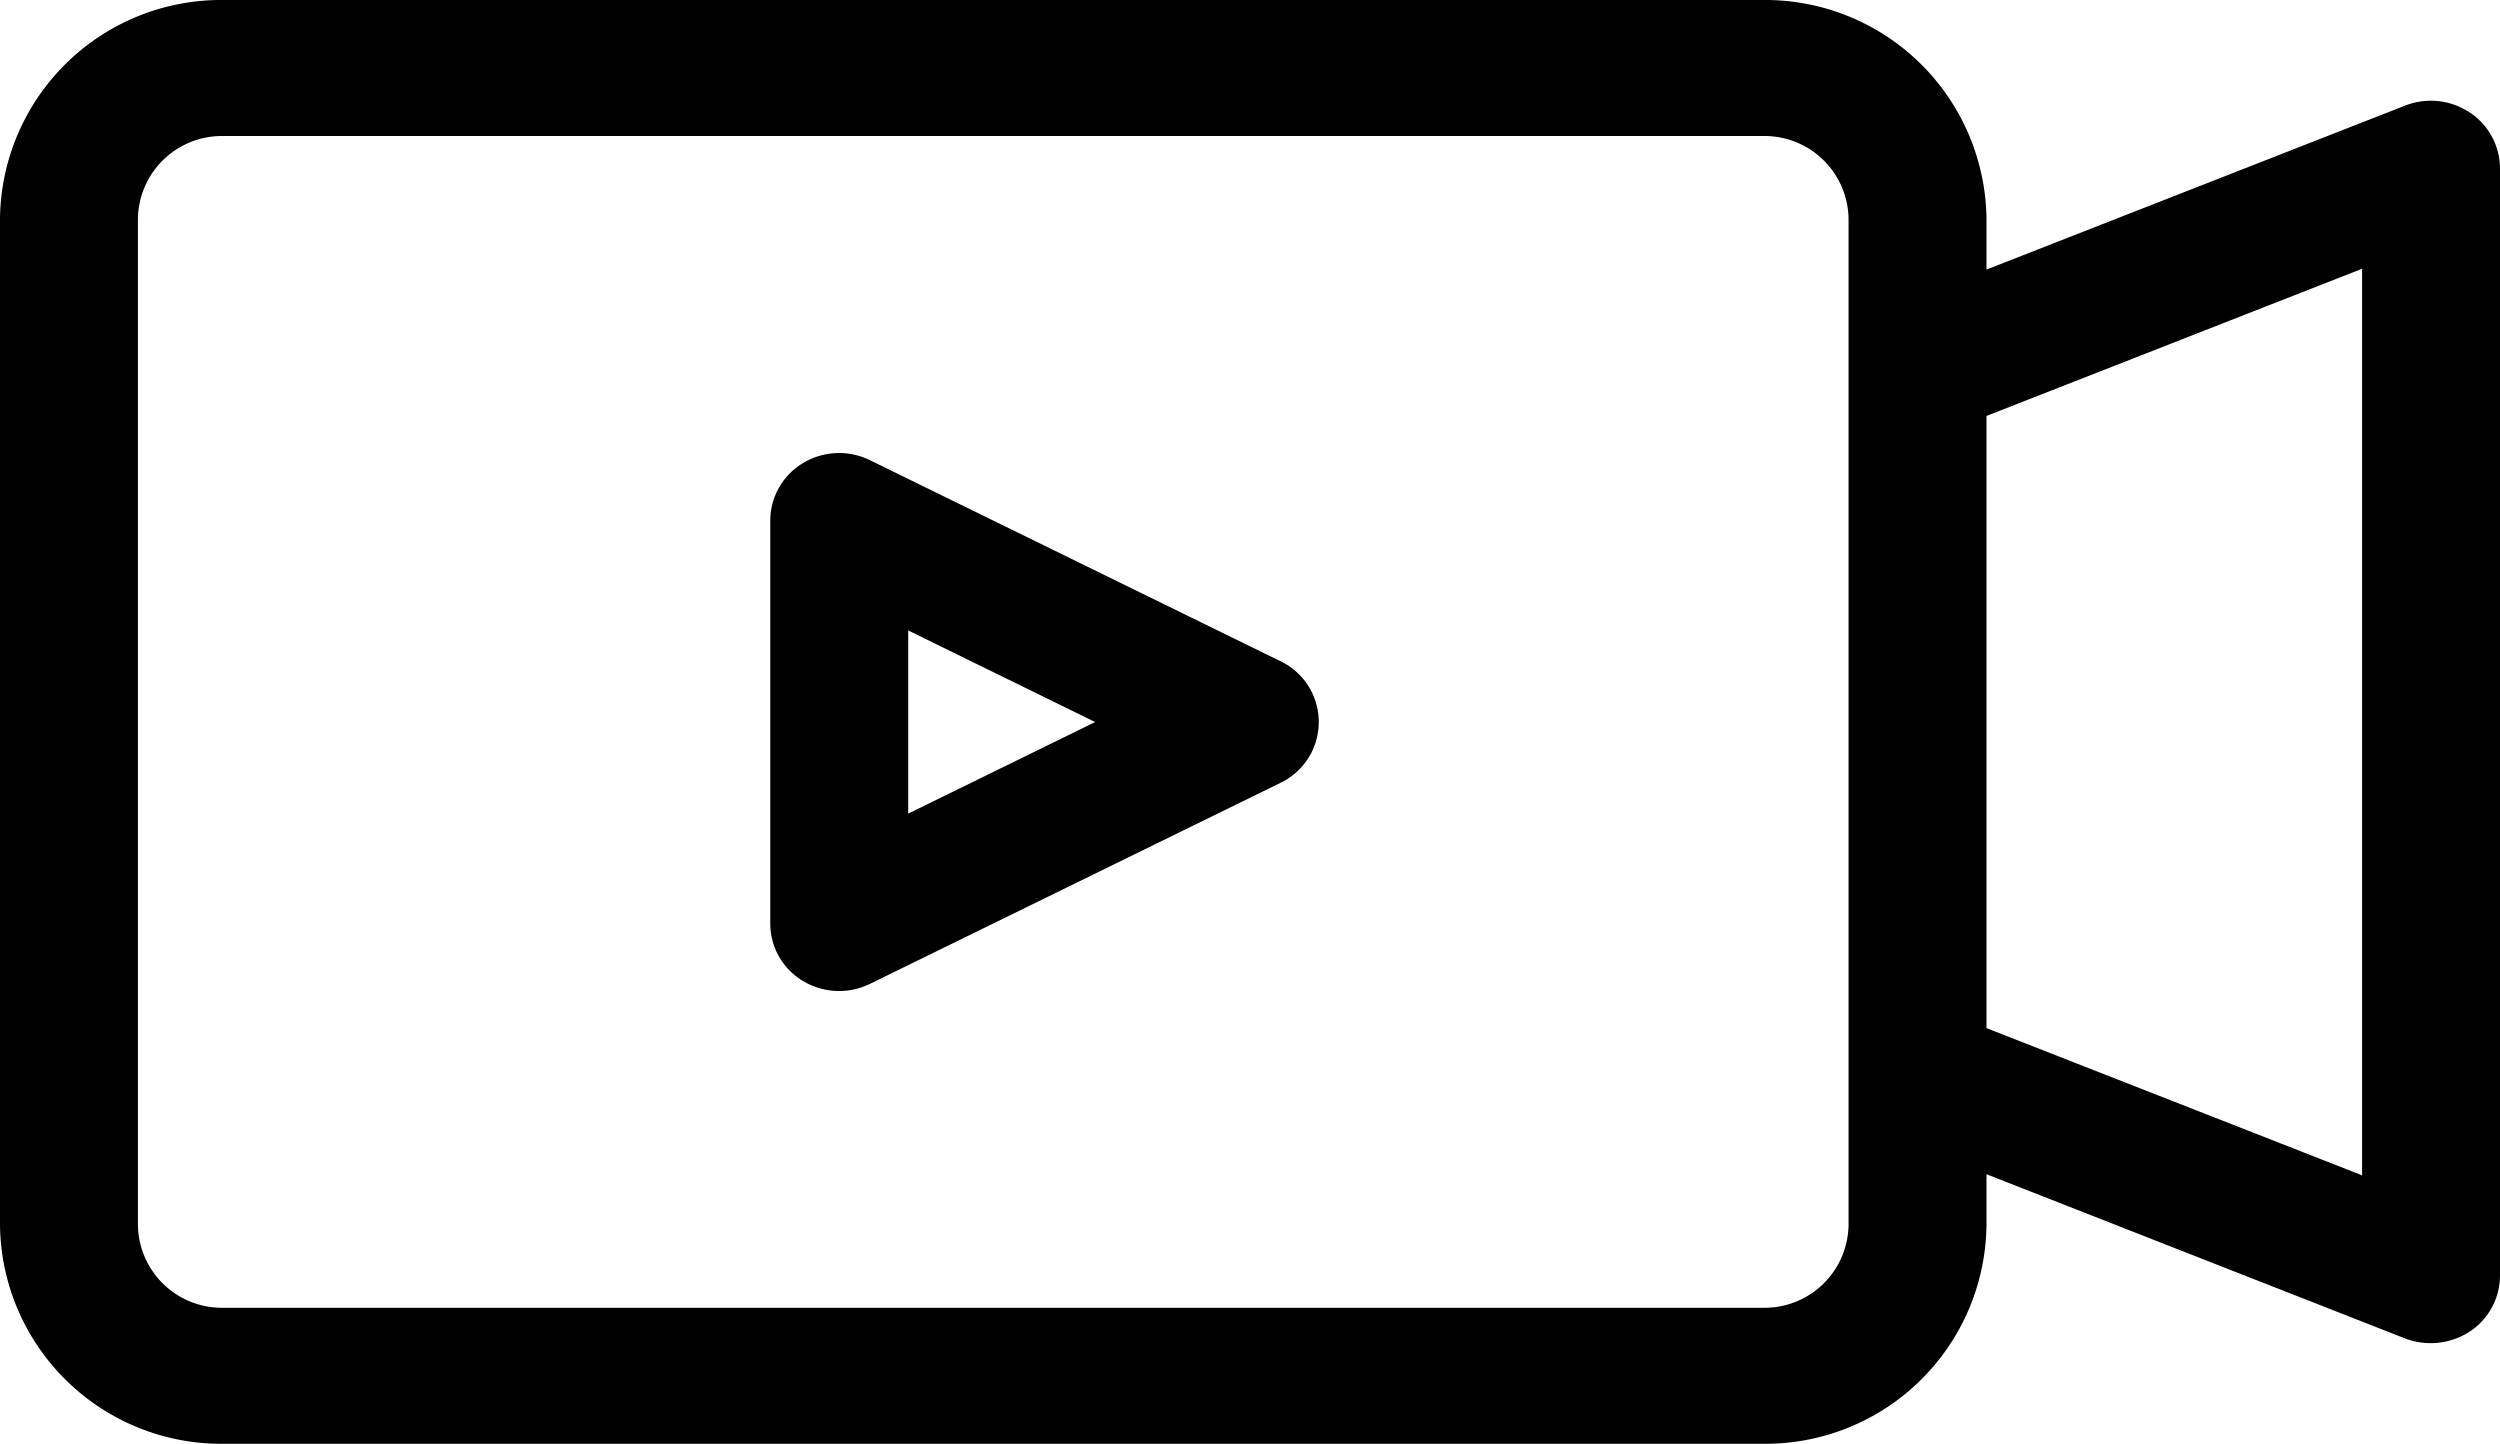
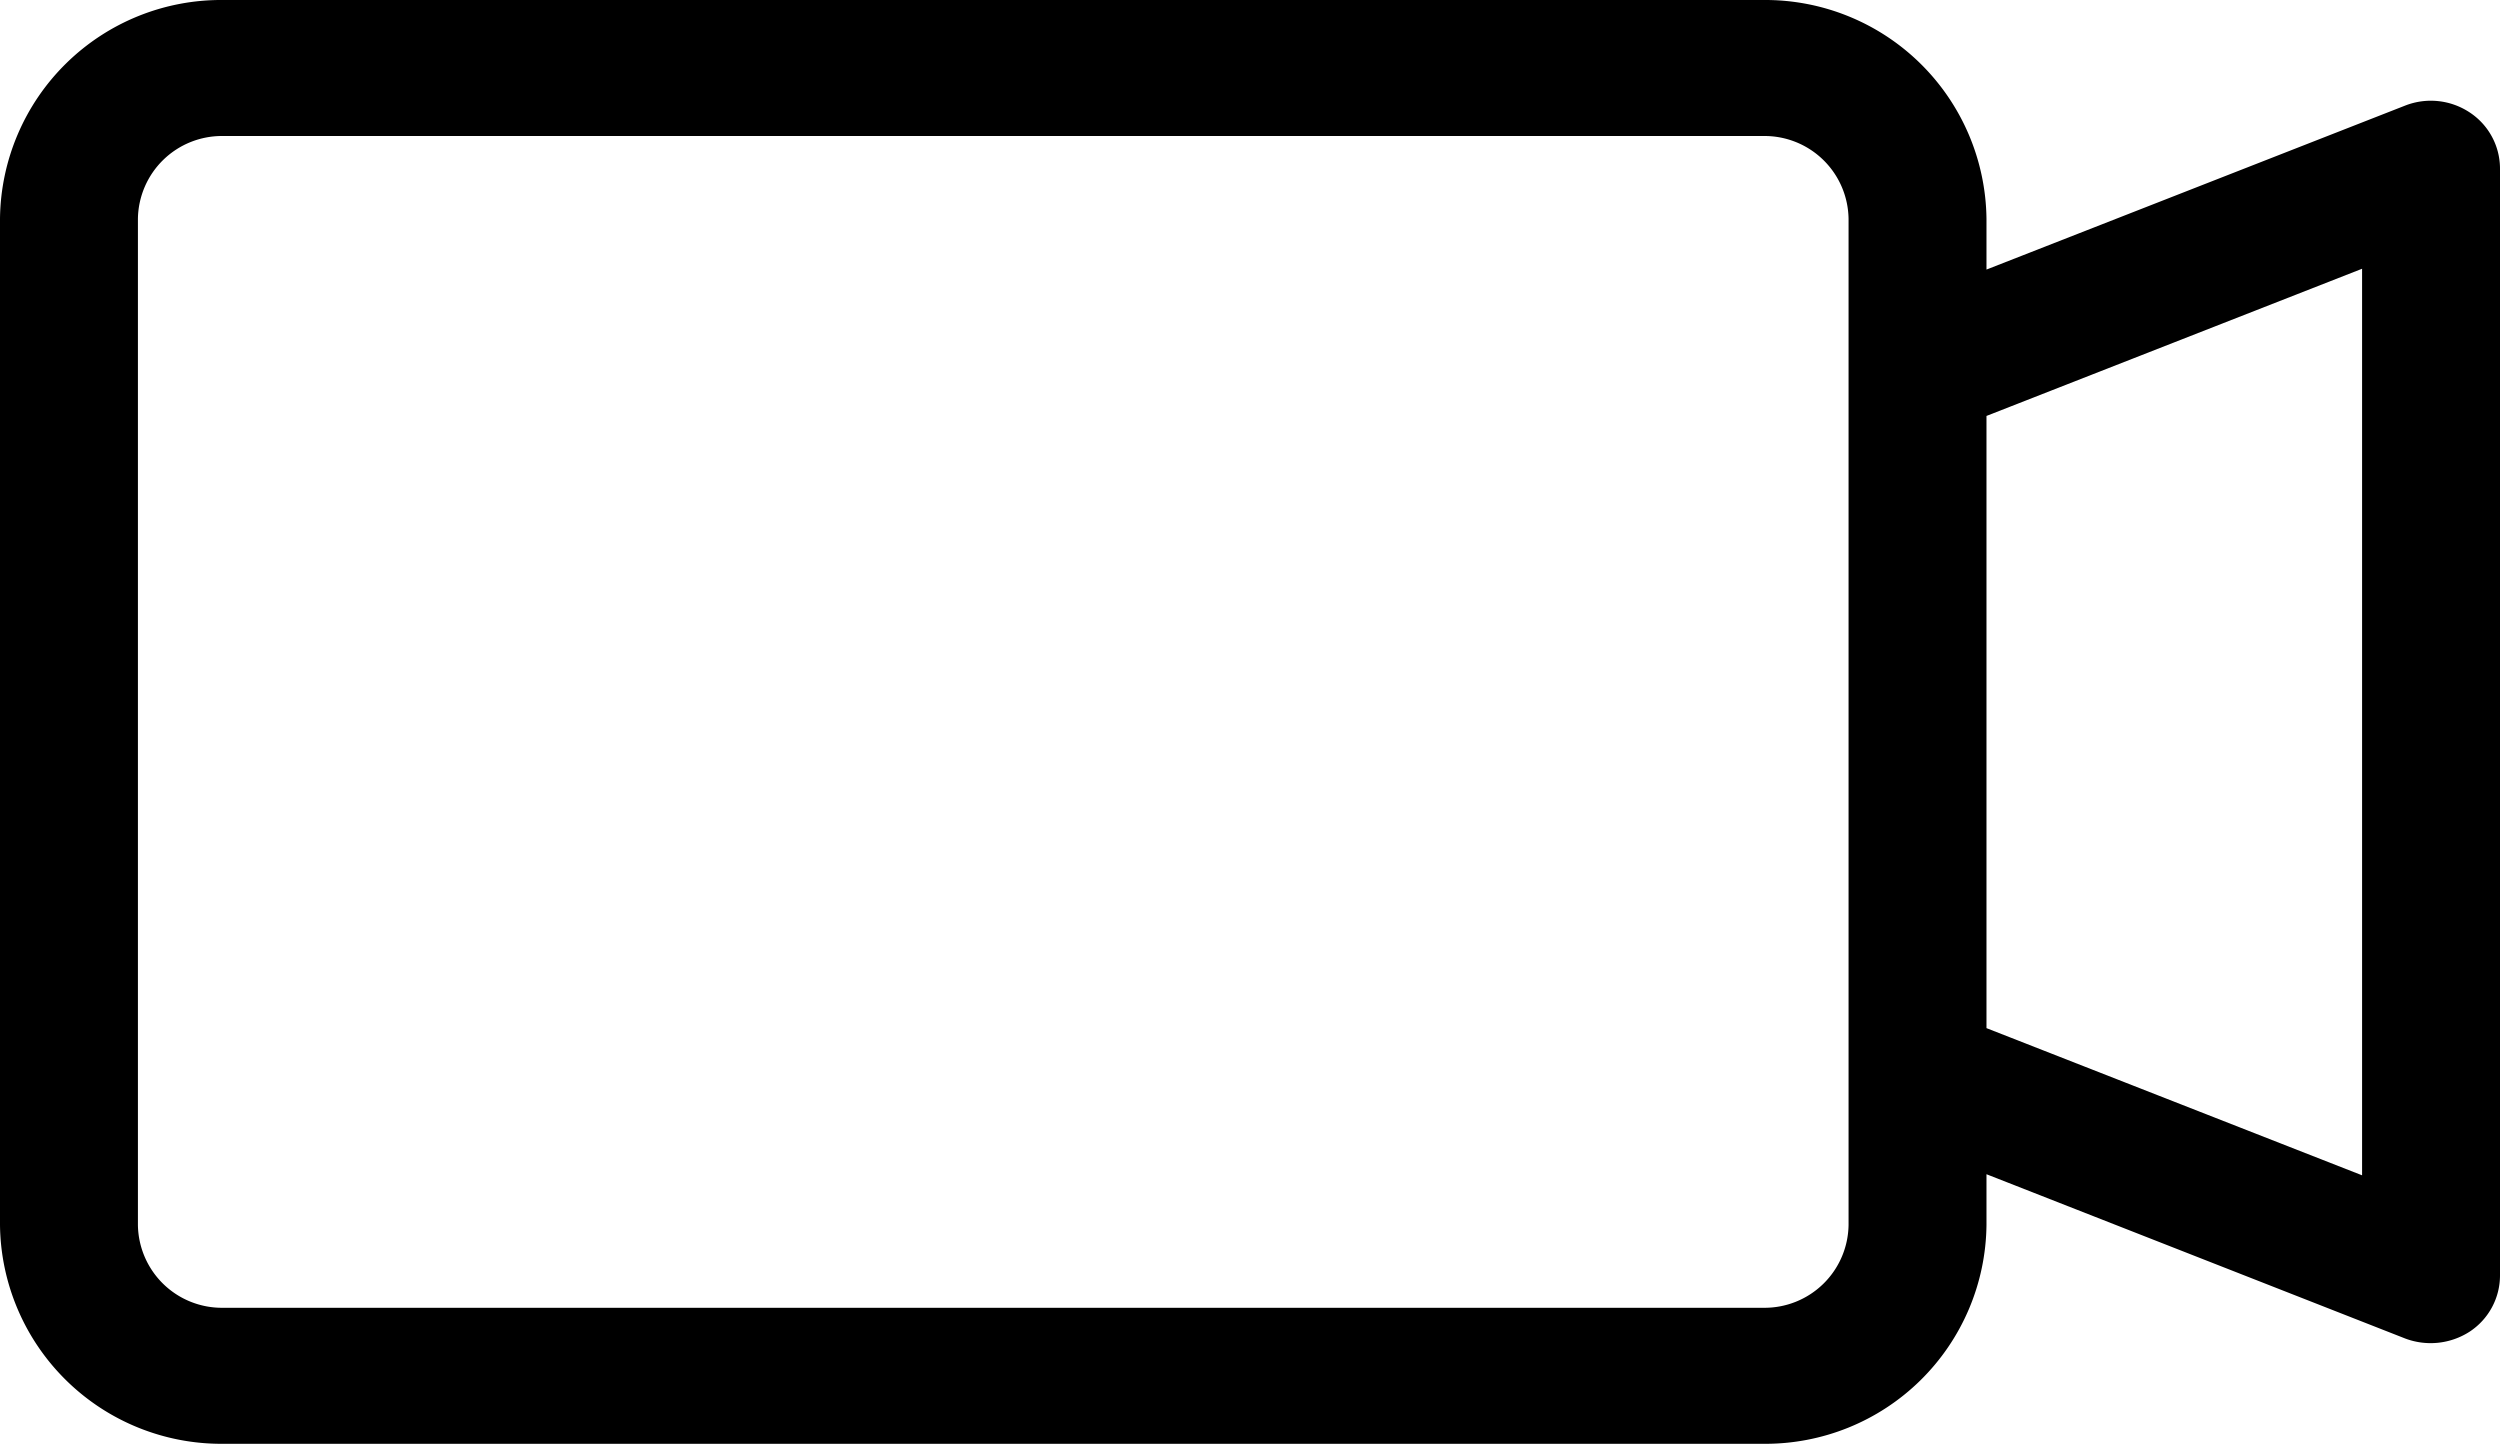
<svg xmlns="http://www.w3.org/2000/svg" viewBox="0 0 917.2 529.71">
  <g id="Layer_2" data-name="Layer 2">
    <g id="Layer_1-2" data-name="Layer 1">
      <g id="_32" data-name="32">
-         <path d="M-2340,547.4a25.7,25.7,0,0,0,24.5,1.1l150.7-73.8a24.76,24.76,0,0,0,11.6-33,24.64,24.64,0,0,0-11.6-11.6l-150.7-73.8a25.69,25.69,0,0,0-24.5,1.1,24.62,24.62,0,0,0-12,21.2V526.2A24.5,24.5,0,0,0-2340,547.4Zm38.6-61.4V418.8l68.6,33.6Z" transform="translate(2634.6 -187.5)" />
        <path d="M-1728.6,228.7a25.79,25.79,0,0,0-23.5-2.5l-153.7,60.2V267.8a81.2,81.2,0,0,0-81.8-80.3h-565.2a81.13,81.13,0,0,0-81.8,80.3V636.9a81.2,81.2,0,0,0,81.8,80.3h565.2a81.13,81.13,0,0,0,81.8-80.3V618.3l153.7,60.3a26.41,26.41,0,0,0,23.5-2.5,24.68,24.68,0,0,0,11.2-20.7v-406A24.68,24.68,0,0,0-1728.6,228.7Zm-39.4,57.4V618.7l-137.8-54V340.1l137.8-54Zm-816-18.3a30.82,30.82,0,0,1,31.2-30.4h565.2a30.82,30.82,0,0,1,31.2,30.4V636.9a30.82,30.82,0,0,1-31.2,30.4h-565.2a30.82,30.82,0,0,1-31.2-30.4V267.8Z" transform="translate(2634.6 -187.5)" />
      </g>
    </g>
  </g>
</svg>